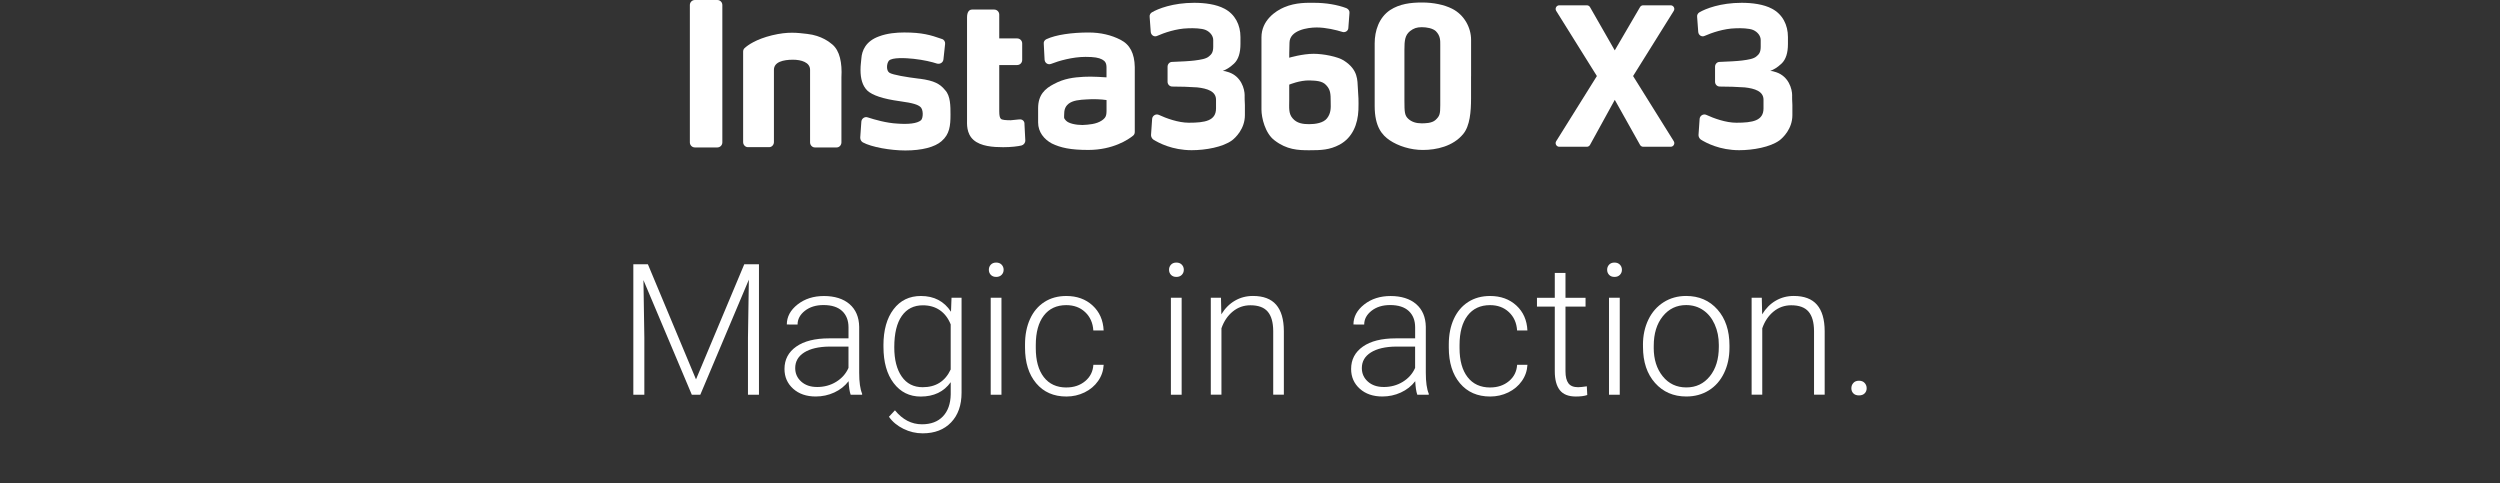
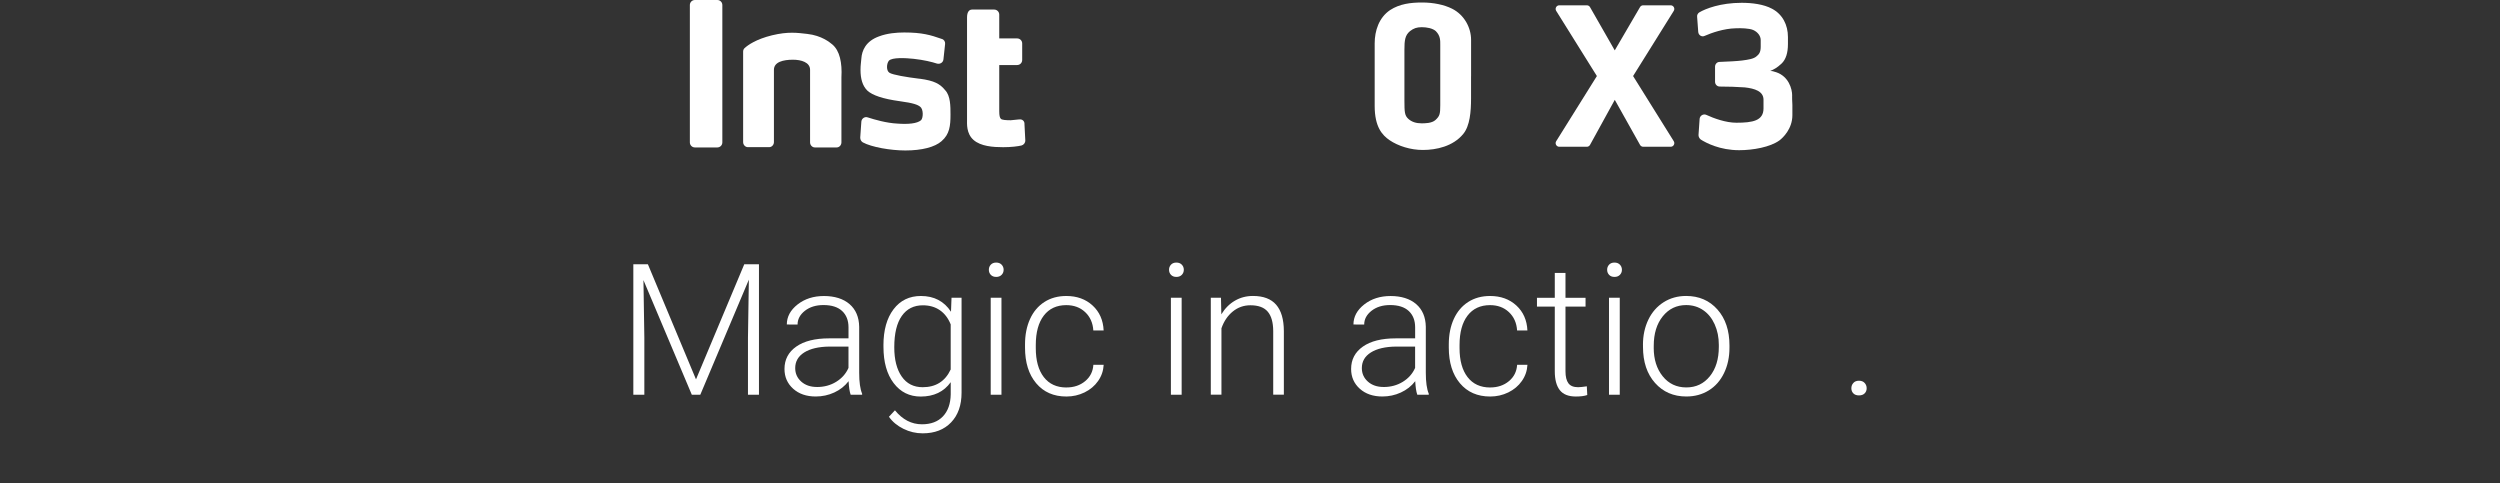
<svg xmlns="http://www.w3.org/2000/svg" viewBox="0 0 300 58" class="design-iconfont">
  <rect x="0" y="0" width="300" height="58" fill="#333333" stroke="none" />
  <g fill="#FFF" fill-rule="nonzero">
    <path d="M1.747 0.204L7.52 14.019 13.312 0.204 15.076 0.204 15.076 15.858 13.756 15.858 13.756 9.041 13.863 2.052 8.037 15.858 7.016 15.858 1.214 2.105 1.321 8.998 1.321 15.858 0 15.858 0 0.204 1.751 0.204z" transform="translate(76 31.508)" />
    <path d="M26.078,15.858 C25.948,15.491 25.868,14.95 25.831,14.233 C25.381,14.82 24.804,15.274 24.107,15.594 C23.41,15.914 22.67,16.071 21.889,16.071 C20.772,16.071 19.869,15.761 19.175,15.137 C18.485,14.513 18.138,13.726 18.138,12.771 C18.138,11.64 18.608,10.743 19.552,10.082 C20.492,9.422 21.806,9.095 23.49,9.095 L25.821,9.095 L25.821,7.774 C25.821,6.943 25.564,6.289 25.054,5.812 C24.541,5.335 23.794,5.098 22.813,5.098 C21.916,5.098 21.176,5.328 20.589,5.785 C20.002,6.246 19.708,6.796 19.708,7.44 L18.418,7.43 C18.418,6.506 18.848,5.705 19.708,5.028 C20.569,4.351 21.626,4.014 22.88,4.014 C24.134,4.014 25.201,4.337 25.948,4.988 C26.695,5.638 27.082,6.543 27.102,7.704 L27.102,13.209 C27.102,14.333 27.218,15.177 27.455,15.734 L27.455,15.864 L26.081,15.864 L26.078,15.858 Z M22.036,14.933 C22.896,14.933 23.663,14.727 24.34,14.31 C25.017,13.892 25.511,13.339 25.818,12.641 L25.818,10.082 L23.517,10.082 C22.233,10.096 21.232,10.333 20.509,10.786 C19.785,11.243 19.425,11.867 19.425,12.661 C19.425,13.315 19.668,13.856 20.152,14.286 C20.635,14.717 21.266,14.93 22.039,14.93 L22.036,14.933 Z" transform="translate(76 31.508)" />
    <path d="M30.013,9.936 C30.013,8.114 30.416,6.673 31.223,5.608 C32.03,4.544 33.124,4.01 34.508,4.01 C36.092,4.01 37.296,4.641 38.12,5.902 L38.183,4.224 L39.387,4.224 L39.387,15.621 C39.387,17.119 38.967,18.306 38.13,19.181 C37.293,20.055 36.155,20.492 34.722,20.492 C33.911,20.492 33.141,20.312 32.407,19.948 C31.674,19.588 31.093,19.104 30.673,18.503 L31.393,17.729 C32.304,18.847 33.384,19.407 34.638,19.407 C35.712,19.407 36.552,19.09 37.153,18.457 C37.753,17.823 38.066,16.942 38.086,15.818 L38.086,14.356 C37.263,15.504 36.062,16.078 34.485,16.078 C33.138,16.078 32.057,15.541 31.24,14.466 C30.423,13.392 30.016,11.941 30.016,10.112 L30.016,9.939 L30.013,9.936 Z M31.313,10.162 C31.313,11.647 31.61,12.818 32.204,13.672 C32.797,14.53 33.638,14.957 34.718,14.957 C36.302,14.957 37.423,14.246 38.083,12.828 L38.083,7.42 C37.783,6.676 37.349,6.105 36.782,5.715 C36.215,5.325 35.535,5.128 34.742,5.128 C33.661,5.128 32.817,5.552 32.217,6.402 C31.617,7.253 31.313,8.504 31.313,10.159 L31.313,10.162 Z" transform="translate(76 31.508)" />
    <path d="M42.662,0.864 C42.662,0.621 42.742,0.417 42.898,0.25 C43.055,0.083 43.272,0 43.542,0 C43.812,0 44.032,0.083 44.192,0.25 C44.352,0.417 44.436,0.624 44.436,0.864 C44.436,1.104 44.356,1.308 44.192,1.475 C44.029,1.641 43.815,1.722 43.542,1.722 C43.269,1.722 43.055,1.638 42.898,1.475 C42.742,1.311 42.662,1.108 42.662,0.864 Z M44.176,15.858 L42.885,15.858 L42.885,4.224 L44.176,4.224 L44.176,15.858 Z" transform="translate(76 31.508)" />
    <path d="M51.969,14.987 C52.866,14.987 53.616,14.733 54.22,14.229 C54.827,13.726 55.154,13.072 55.204,12.268 L56.441,12.268 C56.404,12.978 56.184,13.626 55.774,14.209 C55.367,14.793 54.823,15.25 54.147,15.581 C53.47,15.911 52.743,16.074 51.969,16.074 C50.442,16.074 49.234,15.544 48.341,14.483 C47.447,13.422 47.003,11.994 47.003,10.202 L47.003,9.815 C47.003,8.668 47.204,7.654 47.604,6.773 C48.004,5.892 48.581,5.211 49.328,4.731 C50.075,4.25 50.952,4.01 51.956,4.01 C53.229,4.01 54.283,4.391 55.11,5.151 C55.937,5.912 56.381,6.91 56.437,8.151 L55.2,8.151 C55.144,7.24 54.813,6.506 54.217,5.945 C53.62,5.385 52.863,5.108 51.956,5.108 C50.795,5.108 49.895,5.528 49.254,6.366 C48.614,7.203 48.294,8.381 48.294,9.892 L48.294,10.269 C48.294,11.754 48.614,12.912 49.254,13.742 C49.895,14.573 50.802,14.99 51.969,14.99 L51.969,14.987 Z" transform="translate(76 31.508)" />
    <path d="M64.284,0.864 C64.284,0.621 64.364,0.417 64.521,0.25 C64.678,0.083 64.894,0 65.165,0 C65.435,0 65.655,0.083 65.815,0.25 C65.975,0.417 66.058,0.624 66.058,0.864 C66.058,1.104 65.978,1.308 65.815,1.475 C65.651,1.641 65.438,1.722 65.165,1.722 C64.891,1.722 64.678,1.638 64.521,1.475 C64.364,1.311 64.284,1.108 64.284,0.864 Z M65.798,15.858 L64.508,15.858 L64.508,4.224 L65.798,4.224 L65.798,15.858 Z" transform="translate(76 31.508)" />
    <path d="M70.517,4.224 L70.56,6.212 C70.997,5.495 71.541,4.948 72.194,4.571 C72.845,4.194 73.565,4.007 74.355,4.007 C75.602,4.007 76.529,4.357 77.14,5.061 C77.75,5.765 78.057,6.816 78.063,8.221 L78.063,15.854 L76.786,15.854 L76.786,8.211 C76.78,7.17 76.559,6.396 76.126,5.889 C75.692,5.378 74.999,5.125 74.045,5.125 C73.251,5.125 72.544,5.375 71.934,5.872 C71.324,6.369 70.867,7.043 70.574,7.887 L70.574,15.854 L69.296,15.854 L69.296,4.22 L70.52,4.22 L70.517,4.224 Z" transform="translate(76 31.508)" />
    <path d="M94.074,15.858 C93.944,15.491 93.864,14.95 93.827,14.233 C93.377,14.82 92.8,15.274 92.103,15.594 C91.406,15.914 90.665,16.071 89.885,16.071 C88.768,16.071 87.864,15.761 87.171,15.137 C86.48,14.513 86.134,13.726 86.134,12.771 C86.134,11.64 86.604,10.743 87.547,10.082 C88.488,9.422 89.802,9.095 91.486,9.095 L93.817,9.095 L93.817,7.774 C93.817,6.943 93.56,6.289 93.05,5.812 C92.536,5.335 91.789,5.098 90.809,5.098 C89.912,5.098 89.171,5.328 88.585,5.785 C87.998,6.246 87.704,6.796 87.704,7.44 L86.414,7.43 C86.414,6.506 86.844,5.705 87.704,5.028 C88.565,4.351 89.622,4.014 90.876,4.014 C92.129,4.014 93.197,4.337 93.944,4.988 C94.691,5.638 95.077,6.543 95.097,7.704 L95.097,13.209 C95.097,14.333 95.214,15.177 95.451,15.734 L95.451,15.864 L94.077,15.864 L94.074,15.858 Z M90.032,14.933 C90.892,14.933 91.659,14.727 92.336,14.31 C93.013,13.892 93.507,13.339 93.813,12.641 L93.813,10.082 L91.512,10.082 C90.229,10.096 89.228,10.333 88.505,10.786 C87.781,11.243 87.421,11.867 87.421,12.661 C87.421,13.315 87.664,13.856 88.148,14.286 C88.631,14.717 89.262,14.93 90.035,14.93 L90.032,14.933 Z" transform="translate(76 31.508)" />
    <path d="M102.821,14.987 C103.718,14.987 104.468,14.733 105.072,14.229 C105.679,13.726 106.005,13.072 106.055,12.268 L107.293,12.268 C107.256,12.978 107.036,13.626 106.626,14.209 C106.219,14.793 105.675,15.25 104.998,15.581 C104.321,15.911 103.594,16.074 102.821,16.074 C101.293,16.074 100.086,15.544 99.192,14.483 C98.299,13.422 97.855,11.994 97.855,10.202 L97.855,9.815 C97.855,8.668 98.055,7.654 98.455,6.773 C98.856,5.892 99.433,5.211 100.18,4.731 C100.927,4.25 101.804,4.01 102.807,4.01 C104.081,4.01 105.135,4.391 105.962,5.151 C106.789,5.912 107.233,6.91 107.289,8.151 L106.052,8.151 C105.995,7.24 105.665,6.506 105.068,5.945 C104.471,5.385 103.714,5.108 102.807,5.108 C101.647,5.108 100.746,5.528 100.106,6.366 C99.466,7.203 99.146,8.381 99.146,9.892 L99.146,10.269 C99.146,11.754 99.466,12.912 100.106,13.742 C100.746,14.573 101.653,14.99 102.821,14.99 L102.821,14.987 Z" transform="translate(76 31.508)" />
    <path d="M111.858,1.248 L111.858,4.227 L114.266,4.227 L114.266,5.281 L111.858,5.281 L111.858,13.042 C111.858,13.689 111.975,14.169 112.208,14.483 C112.441,14.8 112.828,14.957 113.375,14.957 C113.589,14.957 113.939,14.92 114.419,14.85 L114.472,15.894 C114.136,16.014 113.679,16.074 113.098,16.074 C112.218,16.074 111.574,15.818 111.174,15.307 C110.774,14.793 110.574,14.039 110.574,13.045 L110.574,5.281 L108.436,5.281 L108.436,4.227 L110.574,4.227 L110.574,1.248 L111.865,1.248 L111.858,1.248 Z" transform="translate(76 31.508)" />
    <path d="M116.857,0.864 C116.857,0.621 116.937,0.417 117.093,0.25 C117.25,0.083 117.467,0 117.737,0 C118.007,0 118.227,0.083 118.387,0.25 C118.547,0.417 118.631,0.624 118.631,0.864 C118.631,1.104 118.551,1.308 118.387,1.475 C118.224,1.641 118.01,1.722 117.737,1.722 C117.464,1.722 117.25,1.638 117.093,1.475 C116.937,1.311 116.857,1.108 116.857,0.864 Z M118.371,15.858 L117.08,15.858 L117.08,4.224 L118.371,4.224 L118.371,15.858 Z" transform="translate(76 31.508)" />
    <path d="M121.155,9.869 C121.155,8.751 121.372,7.744 121.805,6.846 C122.239,5.949 122.853,5.255 123.643,4.754 C124.433,4.257 125.33,4.007 126.334,4.007 C127.881,4.007 129.135,4.551 130.096,5.635 C131.056,6.719 131.536,8.161 131.536,9.952 L131.536,10.223 C131.536,11.347 131.32,12.361 130.886,13.259 C130.452,14.159 129.842,14.853 129.055,15.34 C128.268,15.828 127.368,16.071 126.357,16.071 C124.817,16.071 123.566,15.527 122.602,14.443 C121.639,13.359 121.159,11.917 121.159,10.126 L121.159,9.869 L121.155,9.869 Z M122.446,10.223 C122.446,11.614 122.806,12.755 123.526,13.646 C124.247,14.54 125.19,14.983 126.357,14.983 C127.525,14.983 128.458,14.536 129.179,13.646 C129.899,12.755 130.259,11.577 130.259,10.112 L130.259,9.866 C130.259,8.978 130.096,8.164 129.766,7.423 C129.435,6.686 128.975,6.112 128.378,5.708 C127.785,5.305 127.104,5.101 126.337,5.101 C125.19,5.101 124.257,5.552 123.533,6.449 C122.809,7.35 122.449,8.524 122.449,9.982 L122.449,10.219 L122.446,10.223 Z" transform="translate(76 31.508)" />
-     <path d="M135.415,4.224 L135.458,6.212 C135.895,5.495 136.438,4.948 137.092,4.571 C137.742,4.194 138.463,4.007 139.253,4.007 C140.5,4.007 141.427,4.357 142.037,5.061 C142.648,5.765 142.955,6.816 142.961,8.221 L142.961,15.854 L141.684,15.854 L141.684,8.211 C141.677,7.17 141.457,6.396 141.024,5.889 C140.59,5.378 139.897,5.125 138.943,5.125 C138.149,5.125 137.442,5.375 136.832,5.872 C136.222,6.369 135.765,7.043 135.471,7.887 L135.471,15.854 L134.194,15.854 L134.194,4.22 L135.418,4.22 L135.415,4.224 Z" transform="translate(76 31.508)" />
    <path d="M146.163,15.084 C146.163,14.833 146.243,14.62 146.406,14.443 C146.566,14.266 146.789,14.179 147.076,14.179 C147.363,14.179 147.59,14.266 147.753,14.443 C147.917,14.62 148,14.833 148,15.084 C148,15.334 147.917,15.541 147.753,15.701 C147.59,15.861 147.363,15.941 147.076,15.941 C146.789,15.941 146.566,15.861 146.406,15.701 C146.246,15.541 146.163,15.334 146.163,15.084 Z" transform="translate(76 31.508)" />
    <g>
      <path d="M114.402,17.612 L117.697,17.612 C118.041,17.612 118.251,17.235 118.067,16.942 L113.188,9.125 L118.067,1.308 C118.251,1.018 118.041,0.637 117.697,0.637 L114.396,0.637 C114.239,0.637 114.095,0.721 114.019,0.854 L110.987,6.045 L108.02,0.857 C107.943,0.721 107.796,0.637 107.639,0.637 L104.331,0.637 C103.988,0.637 103.778,1.014 103.961,1.308 L108.843,9.125 L103.961,16.942 C103.778,17.232 103.988,17.612 104.331,17.612 L107.636,17.612 C107.796,17.612 107.943,17.526 108.02,17.386 L110.991,11.981 L114.022,17.389 C114.099,17.526 114.246,17.612 114.406,17.612 L114.402,17.612 Z" transform="translate(82.783)" />
-       <path d="M78.48,7.263 C77.74,6.793 76.026,6.456 74.849,6.456 C73.505,6.456 71.924,6.926 71.924,6.926 C71.924,6.926 71.924,5.985 71.957,5.111 C71.991,3.63 74.108,3.296 75.219,3.296 C76.329,3.296 77.573,3.6 78.314,3.833 C78.65,3.934 79.02,3.7 79.02,3.33 L79.154,1.548 C79.187,1.311 79.02,1.078 78.784,0.978 C77.707,0.574 76.363,0.337 74.915,0.337 C74.142,0.337 72.731,0.27 71.317,0.874 C70.273,1.311 68.593,2.456 68.593,4.474 L68.593,13.152 C68.593,14.126 69.03,16.011 70.173,16.852 C71.621,17.963 72.965,18.03 74.308,18.03 C75.756,18.03 76.763,17.996 77.973,17.356 C79.521,16.515 80.158,14.9 80.228,13.185 C80.261,12.041 80.228,11.537 80.161,10.596 C80.094,9.655 80.228,8.378 78.48,7.267 L78.48,7.263 Z M76.463,14.193 C76.026,14.763 75.052,14.9 74.312,14.9 C73.571,14.9 72.831,14.8 72.328,14.193 C71.824,13.622 71.924,12.915 71.924,12.007 L71.924,10.156 C71.924,10.156 73.201,9.619 74.378,9.652 C75.085,9.685 75.892,9.685 76.363,10.223 C76.866,10.76 76.9,11.23 76.9,12.208 C76.933,13.082 76.9,13.619 76.463,14.193 L76.463,14.193 Z" transform="translate(82.783)" />
      <path d="M93.747,9.148 L93.747,4.774 C93.747,3.326 92.94,1.782 91.459,1.041 C90.519,0.571 89.242,0.3 87.861,0.3 C86.48,0.3 85.17,0.467 84.029,1.208 C82.685,2.115 82.178,3.697 82.178,5.211 L82.178,12.715 C82.178,15.237 83.086,16.215 83.959,16.818 C85.003,17.526 86.48,17.996 87.961,17.996 C89.575,17.996 91.593,17.559 92.803,16.078 C93.61,15.104 93.743,13.385 93.743,11.804 L93.743,9.145 L93.747,9.148 Z M90.049,5.415 L90.049,12.615 C90.049,13.692 89.982,13.926 89.478,14.396 C89.041,14.8 88.201,14.8 87.798,14.8 C87.157,14.8 86.62,14.633 86.217,14.263 C85.78,13.859 85.747,13.489 85.747,12.044 L85.747,5.989 C85.747,4.844 85.813,4.24 86.42,3.733 C86.857,3.396 87.227,3.263 87.831,3.263 C88.435,3.263 89.141,3.396 89.512,3.733 C90.082,4.304 90.049,4.878 90.049,5.415 L90.049,5.415 Z" transform="translate(82.783)" />
-       <path d="M66.578,11.47 C66.578,10.63 66.142,9.182 64.694,8.678 C64.324,8.544 64.124,8.511 63.954,8.511 C64.358,8.344 64.761,8.141 65.298,7.637 C65.835,7.133 66.072,6.326 66.072,5.281 L66.072,4.441 C66.072,2.993 65.431,1.715 64.154,1.044 C63.147,0.507 61.766,0.337 60.523,0.337 C57.968,0.337 56.184,1.044 55.444,1.481 C55.277,1.581 55.14,1.785 55.174,2.018 L55.307,3.833 C55.34,4.237 55.744,4.474 56.081,4.304 C56.921,3.934 58.368,3.43 59.779,3.396 C60.453,3.363 61.426,3.396 61.896,3.597 C62.433,3.833 62.804,4.304 62.804,4.808 L62.804,5.615 C62.804,6.356 62.533,6.556 62.3,6.759 C61.963,7.063 61.326,7.163 60.553,7.263 C60.049,7.33 58.872,7.397 57.861,7.43 C57.558,7.43 57.325,7.7 57.325,8.001 L57.325,9.815 C57.325,10.119 57.561,10.386 57.895,10.386 C58.768,10.386 60.012,10.419 60.886,10.486 C62.097,10.62 63.14,10.956 63.14,11.967 C63.14,12.978 63.14,11.53 63.14,13.012 C63.14,14.493 61.83,14.727 59.879,14.727 C58.602,14.727 57.154,14.189 56.281,13.786 C55.911,13.619 55.507,13.886 55.474,14.256 L55.34,16.208 C55.34,16.408 55.44,16.612 55.61,16.745 C56.251,17.149 57.898,18.023 60.216,18.023 C61.896,18.023 63.947,17.653 65.058,16.845 C65.461,16.542 66.605,15.467 66.605,13.819 L66.605,12.608 C66.572,11.6 66.572,12.171 66.572,11.464 L66.578,11.47 Z" transform="translate(82.783)" />
-       <path d="M51.682,4.774 C50.572,4.204 49.294,3.9 47.85,3.9 C45.833,3.9 43.915,4.17 42.772,4.708 C42.572,4.808 42.435,5.011 42.468,5.245 L42.568,7.163 C42.602,7.567 42.972,7.804 43.342,7.667 C44.282,7.297 45.93,6.826 47.477,6.826 C48.554,6.826 49.058,6.926 49.461,7.13 C49.831,7.33 49.998,7.567 49.998,8.104 L49.998,9.282 C49.998,9.282 48.184,9.148 47.274,9.215 C46.063,9.282 44.919,9.415 43.675,10.089 C42.632,10.626 41.791,11.367 41.791,12.982 L41.791,14.697 C41.791,15.841 42.498,16.715 43.439,17.219 C44.482,17.723 45.656,17.993 47.81,17.993 C50.768,17.993 52.619,16.748 53.189,16.278 C53.323,16.178 53.39,16.008 53.39,15.841 L53.39,8.037 C53.356,6.422 52.819,5.345 51.675,4.774 L51.682,4.774 Z M49.428,14.463 C48.788,14.9 47.847,14.967 47.107,15 C46.367,15 45.459,14.833 45.123,14.463 C44.819,14.159 44.923,14.059 44.923,13.622 C44.923,12.948 45.226,12.478 45.863,12.211 C46.503,11.941 47.51,11.941 48.117,11.907 C49.228,11.874 50.001,12.007 50.001,12.007 L50.001,12.611 C50.001,13.756 50.068,14.023 49.431,14.463 L49.428,14.463 Z" transform="translate(82.783)" />
      <path d="M27.572,9.452 C25.924,9.252 24.377,8.981 23.974,8.745 C23.537,8.508 23.603,7.634 23.874,7.297 C24.244,6.859 25.924,6.96 26.865,7.06 C28.075,7.193 29.049,7.43 29.656,7.63 C30.026,7.73 30.396,7.497 30.43,7.126 L30.63,5.275 C30.663,5.004 30.496,4.738 30.226,4.671 C28.882,4.2 27.872,3.897 25.721,3.897 C24.781,3.897 23.67,3.997 22.696,4.367 C21.116,4.938 20.646,6.049 20.579,7.026 C20.545,7.53 20.479,7.767 20.479,8.404 C20.479,9.448 20.716,10.289 21.286,10.86 C21.889,11.43 23.17,11.867 25.154,12.138 C26.902,12.374 27.338,12.575 27.642,12.811 C28.045,13.115 28.012,14.156 27.742,14.426 C27.272,14.83 26.195,14.93 24.884,14.83 C23.573,14.763 22.193,14.36 21.352,14.089 C20.982,13.956 20.612,14.223 20.579,14.593 L20.445,16.511 C20.445,16.748 20.545,16.949 20.749,17.082 C21.793,17.653 24.077,18.056 25.861,18.056 C27.845,18.056 29.393,17.653 30.2,16.945 C31.173,16.104 31.277,15.094 31.277,13.749 C31.277,12.741 31.277,11.494 30.636,10.823 C30.033,10.082 29.359,9.679 27.575,9.445 L27.572,9.452 Z" transform="translate(82.783)" />
      <path d="M39.51,14.33 C39.24,14.363 38.907,14.396 38.503,14.43 C37.933,14.43 37.459,14.396 37.326,14.263 C37.193,14.129 37.126,13.892 37.126,13.322 L37.126,7.804 L39.277,7.804 C39.614,7.804 39.88,7.533 39.88,7.2 L39.88,5.215 C39.88,4.878 39.61,4.611 39.277,4.611 L37.126,4.611 L37.126,1.752 C37.126,1.415 36.856,1.148 36.522,1.148 L33.864,1.148 C33.528,1.148 33.261,1.418 33.261,2.089 L33.261,14.333 C33.261,14.837 33.161,16.014 34.035,16.788 C34.908,17.562 36.389,17.663 37.599,17.663 C38.573,17.663 39.347,17.562 39.784,17.462 C40.054,17.396 40.254,17.159 40.254,16.858 L40.154,14.907 C40.187,14.536 39.884,14.266 39.514,14.336 L39.51,14.33 Z" transform="translate(82.783)" />
      <path d="M17.114,5.348 C16.777,5.078 15.837,4.27 14.089,4.07 C12.912,3.937 11.802,3.767 9.854,4.237 C7.937,4.708 6.963,5.415 6.593,5.752 C6.459,5.852 6.393,6.022 6.393,6.189 L6.393,17.055 C6.393,17.392 6.663,17.659 6.963,17.659 L9.517,17.659 C9.854,17.659 10.088,17.356 10.088,17.055 L10.088,8.378 C10.088,7.437 11.198,7.166 12.375,7.166 C13.349,7.166 14.426,7.47 14.426,8.378 L14.426,17.089 C14.426,17.426 14.696,17.693 14.996,17.693 L17.618,17.693 C17.954,17.693 18.188,17.389 18.188,17.089 L18.188,9.285 C18.288,7.537 17.984,6.089 17.111,5.348 L17.114,5.348 Z" transform="translate(82.783)" />
      <path d="M3.295,0 L0.604,0 C0.267,0 0,0.27 0,0.604 L0,17.089 C0,17.426 0.27,17.693 0.604,17.693 L3.295,17.693 C3.632,17.693 3.898,17.422 3.898,17.089 L3.898,0.604 C3.898,0.267 3.628,0 3.295,0 Z" transform="translate(82.783)" />
      <path d="M132.277,11.47 C132.277,10.63 131.84,9.182 130.392,8.678 C130.022,8.544 129.822,8.511 129.652,8.511 C130.056,8.344 130.459,8.141 130.996,7.637 C131.533,7.133 131.77,6.326 131.77,5.281 L131.77,4.441 C131.77,2.993 131.129,1.715 129.852,1.044 C128.845,0.507 127.465,0.337 126.221,0.337 C123.666,0.337 121.882,1.044 121.142,1.481 C120.975,1.581 120.838,1.785 120.872,2.018 L121.005,3.833 C121.038,4.237 121.442,4.474 121.779,4.304 C122.619,3.934 124.066,3.43 125.477,3.396 C126.151,3.363 127.124,3.396 127.595,3.597 C128.131,3.833 128.502,4.304 128.502,4.808 L128.502,5.615 C128.502,6.356 128.232,6.556 127.998,6.759 C127.661,7.063 127.024,7.163 126.251,7.263 C125.747,7.33 124.57,7.397 123.56,7.43 C123.256,7.43 123.023,7.7 123.023,8.001 L123.023,9.815 C123.023,10.119 123.259,10.386 123.593,10.386 C124.467,10.386 125.71,10.419 126.584,10.486 C127.795,10.62 128.838,10.956 128.838,11.967 C128.838,12.978 128.838,11.53 128.838,13.012 C128.838,14.493 127.528,14.727 125.577,14.727 C124.3,14.727 122.853,14.189 121.979,13.786 C121.609,13.619 121.205,13.886 121.172,14.256 L121.038,16.208 C121.038,16.408 121.139,16.612 121.309,16.745 C121.949,17.149 123.596,18.023 125.914,18.023 C127.595,18.023 129.645,17.653 130.756,16.845 C131.159,16.542 132.303,15.467 132.303,13.819 L132.303,12.608 C132.27,11.6 132.27,12.171 132.27,11.464 L132.277,11.47 Z" transform="translate(82.783)" />
    </g>
  </g>
</svg>